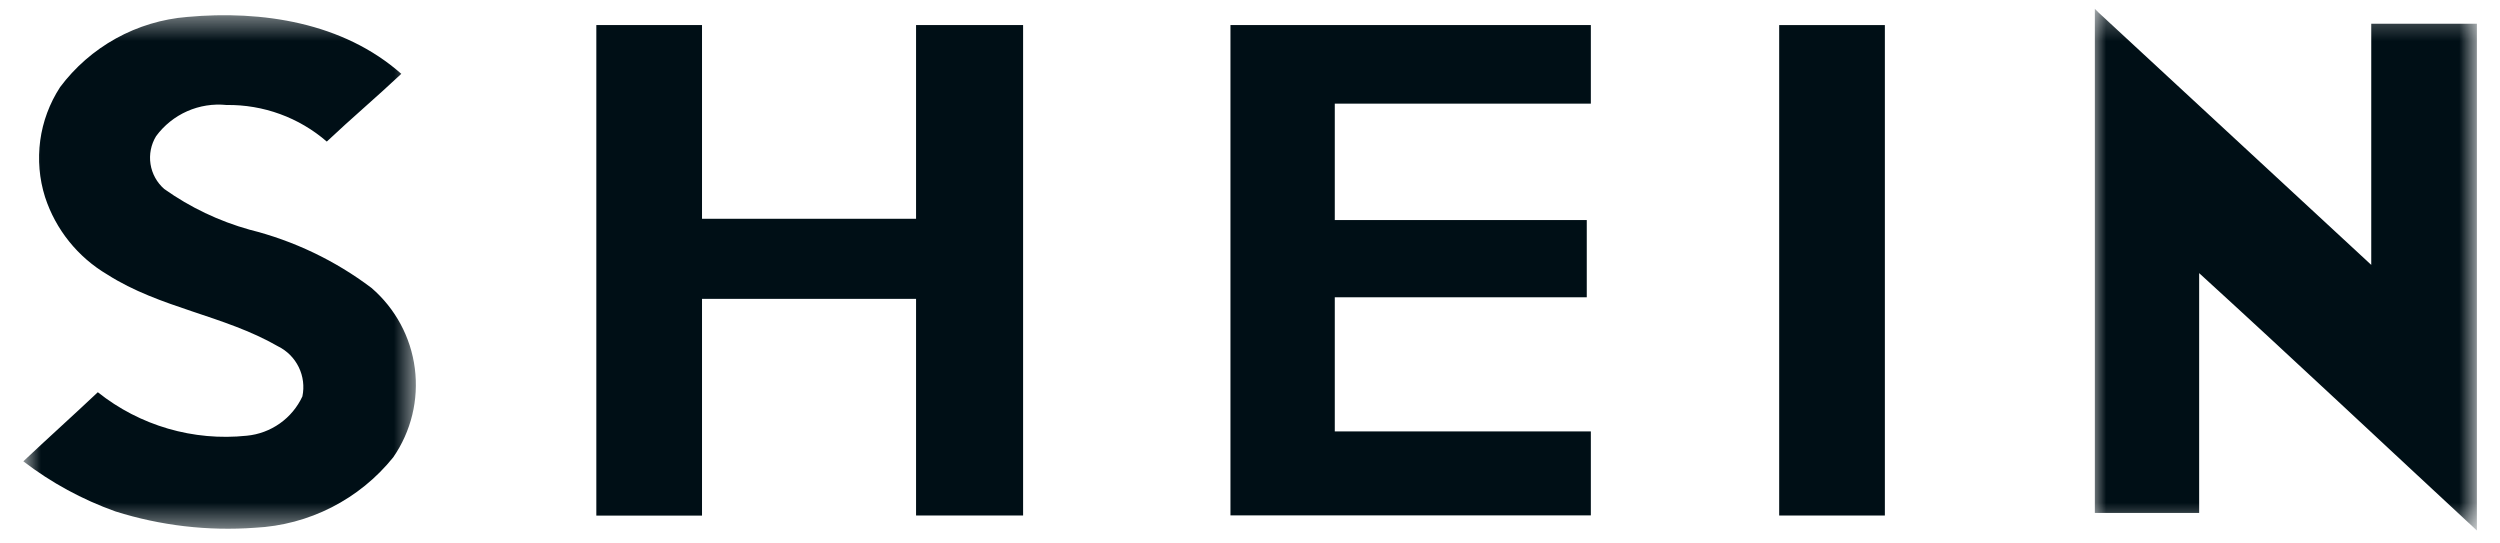
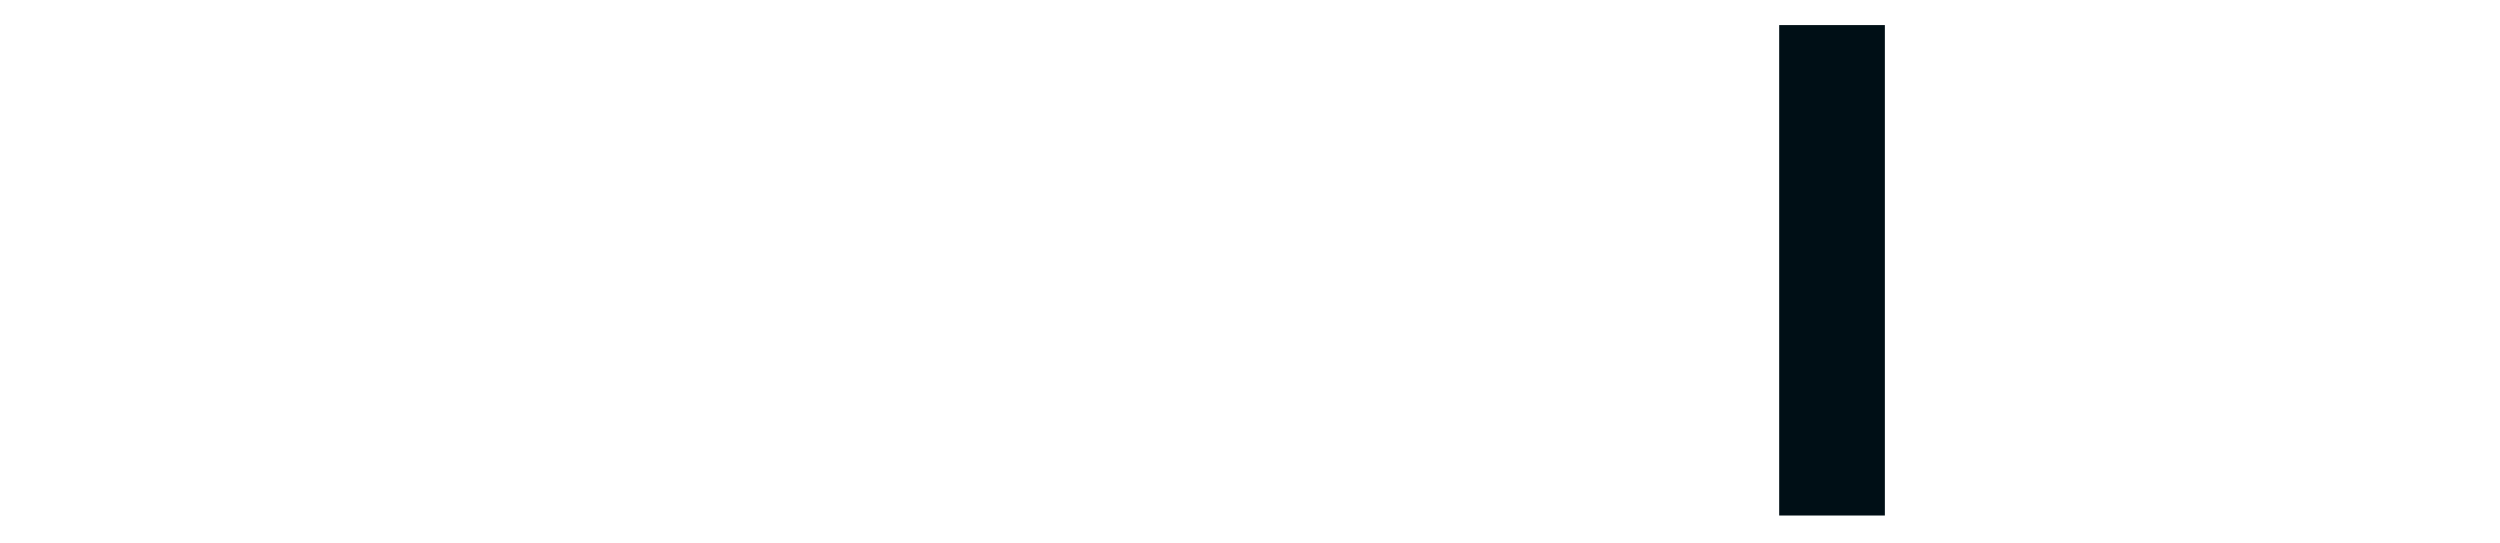
<svg xmlns="http://www.w3.org/2000/svg" width="92" height="20" viewBox="0 0 92 20" fill="none">
  <g id="Group 39958">
    <g id="Group 39955">
      <g id="Clip path group">
        <mask id="mask0_141_5406" style="mask-type:luminance" maskUnits="userSpaceOnUse" x="76" y="0" width="16" height="20">
          <g id="clip-path-10">
-             <path id="Rectangle 582" d="M91.149 0.325H76.968V19.52H91.149V0.325Z" fill="white" />
-           </g>
+             </g>
        </mask>
        <g mask="url(#mask0_141_5406)">
          <g id="Group 39954">
-             <path id="Path 1934" d="M77.09 0.324L77.24 0.474L87.262 9.748V0.873H91.15V19.524C87.76 16.383 84.37 13.191 80.929 10.051V18.876H77.09V0.324Z" fill="#000F16" />
-           </g>
+             </g>
        </g>
      </g>
    </g>
    <g id="Group 39957">
      <g id="Clip path group_2">
        <mask id="mask1_141_5406" style="mask-type:luminance" maskUnits="userSpaceOnUse" x="0" y="0" width="16" height="20">
          <g id="clip-path-11">
-             <path id="Rectangle 583" d="M15.388 0.463H0.858V19.52H15.388V0.463Z" fill="white" />
-           </g>
+             </g>
        </mask>
        <g mask="url(#mask1_141_5406)">
          <g id="Group 39956">
            <path id="Path 1935" d="M2.204 3.216C2.757 2.475 3.46 1.861 4.268 1.414C5.077 0.967 5.971 0.697 6.891 0.623C9.633 0.373 12.625 0.823 14.768 2.717C13.868 3.565 12.924 4.362 12.026 5.21C11.003 4.324 9.69 3.845 8.336 3.864C7.842 3.813 7.343 3.892 6.888 4.093C6.434 4.294 6.039 4.611 5.744 5.011C5.557 5.318 5.484 5.682 5.539 6.038C5.594 6.393 5.773 6.718 6.044 6.955C6.997 7.631 8.059 8.138 9.184 8.452C10.809 8.858 12.335 9.587 13.671 10.596C14.55 11.353 15.119 12.408 15.266 13.559C15.414 14.71 15.131 15.874 14.471 16.829C13.855 17.595 13.083 18.222 12.206 18.669C11.33 19.116 10.369 19.372 9.386 19.421C7.652 19.548 5.909 19.344 4.25 18.821C3.03 18.386 1.886 17.764 0.858 16.976C1.758 16.129 2.702 15.281 3.6 14.434C5.147 15.667 7.117 16.241 9.084 16.034C9.521 15.992 9.94 15.836 10.299 15.582C10.657 15.329 10.943 14.986 11.128 14.588C11.204 14.224 11.157 13.845 10.994 13.511C10.831 13.177 10.562 12.907 10.228 12.743C8.234 11.596 5.89 11.343 3.946 10.101C2.863 9.461 2.049 8.448 1.658 7.252C1.446 6.58 1.385 5.869 1.48 5.171C1.575 4.473 1.823 3.805 2.207 3.214" fill="#000F16" />
          </g>
        </g>
      </g>
    </g>
-     <path id="Path 1936" d="M21.945 0.922H25.834V8.051H33.711V0.922H37.65V18.97H33.711V10.998H25.834V18.974H21.945V0.922Z" fill="#000F16" />
-     <path id="Path 1937" d="M45.281 0.922H58.543V3.814H49.12V8.098H58.393V10.94H49.12V15.876H58.543V18.966H45.281V0.922Z" fill="#000F16" />
    <path id="Rectangle 584" d="M69.363 0.923H65.474V18.971H69.363V0.923Z" fill="#000F16" />
  </g>
</svg>